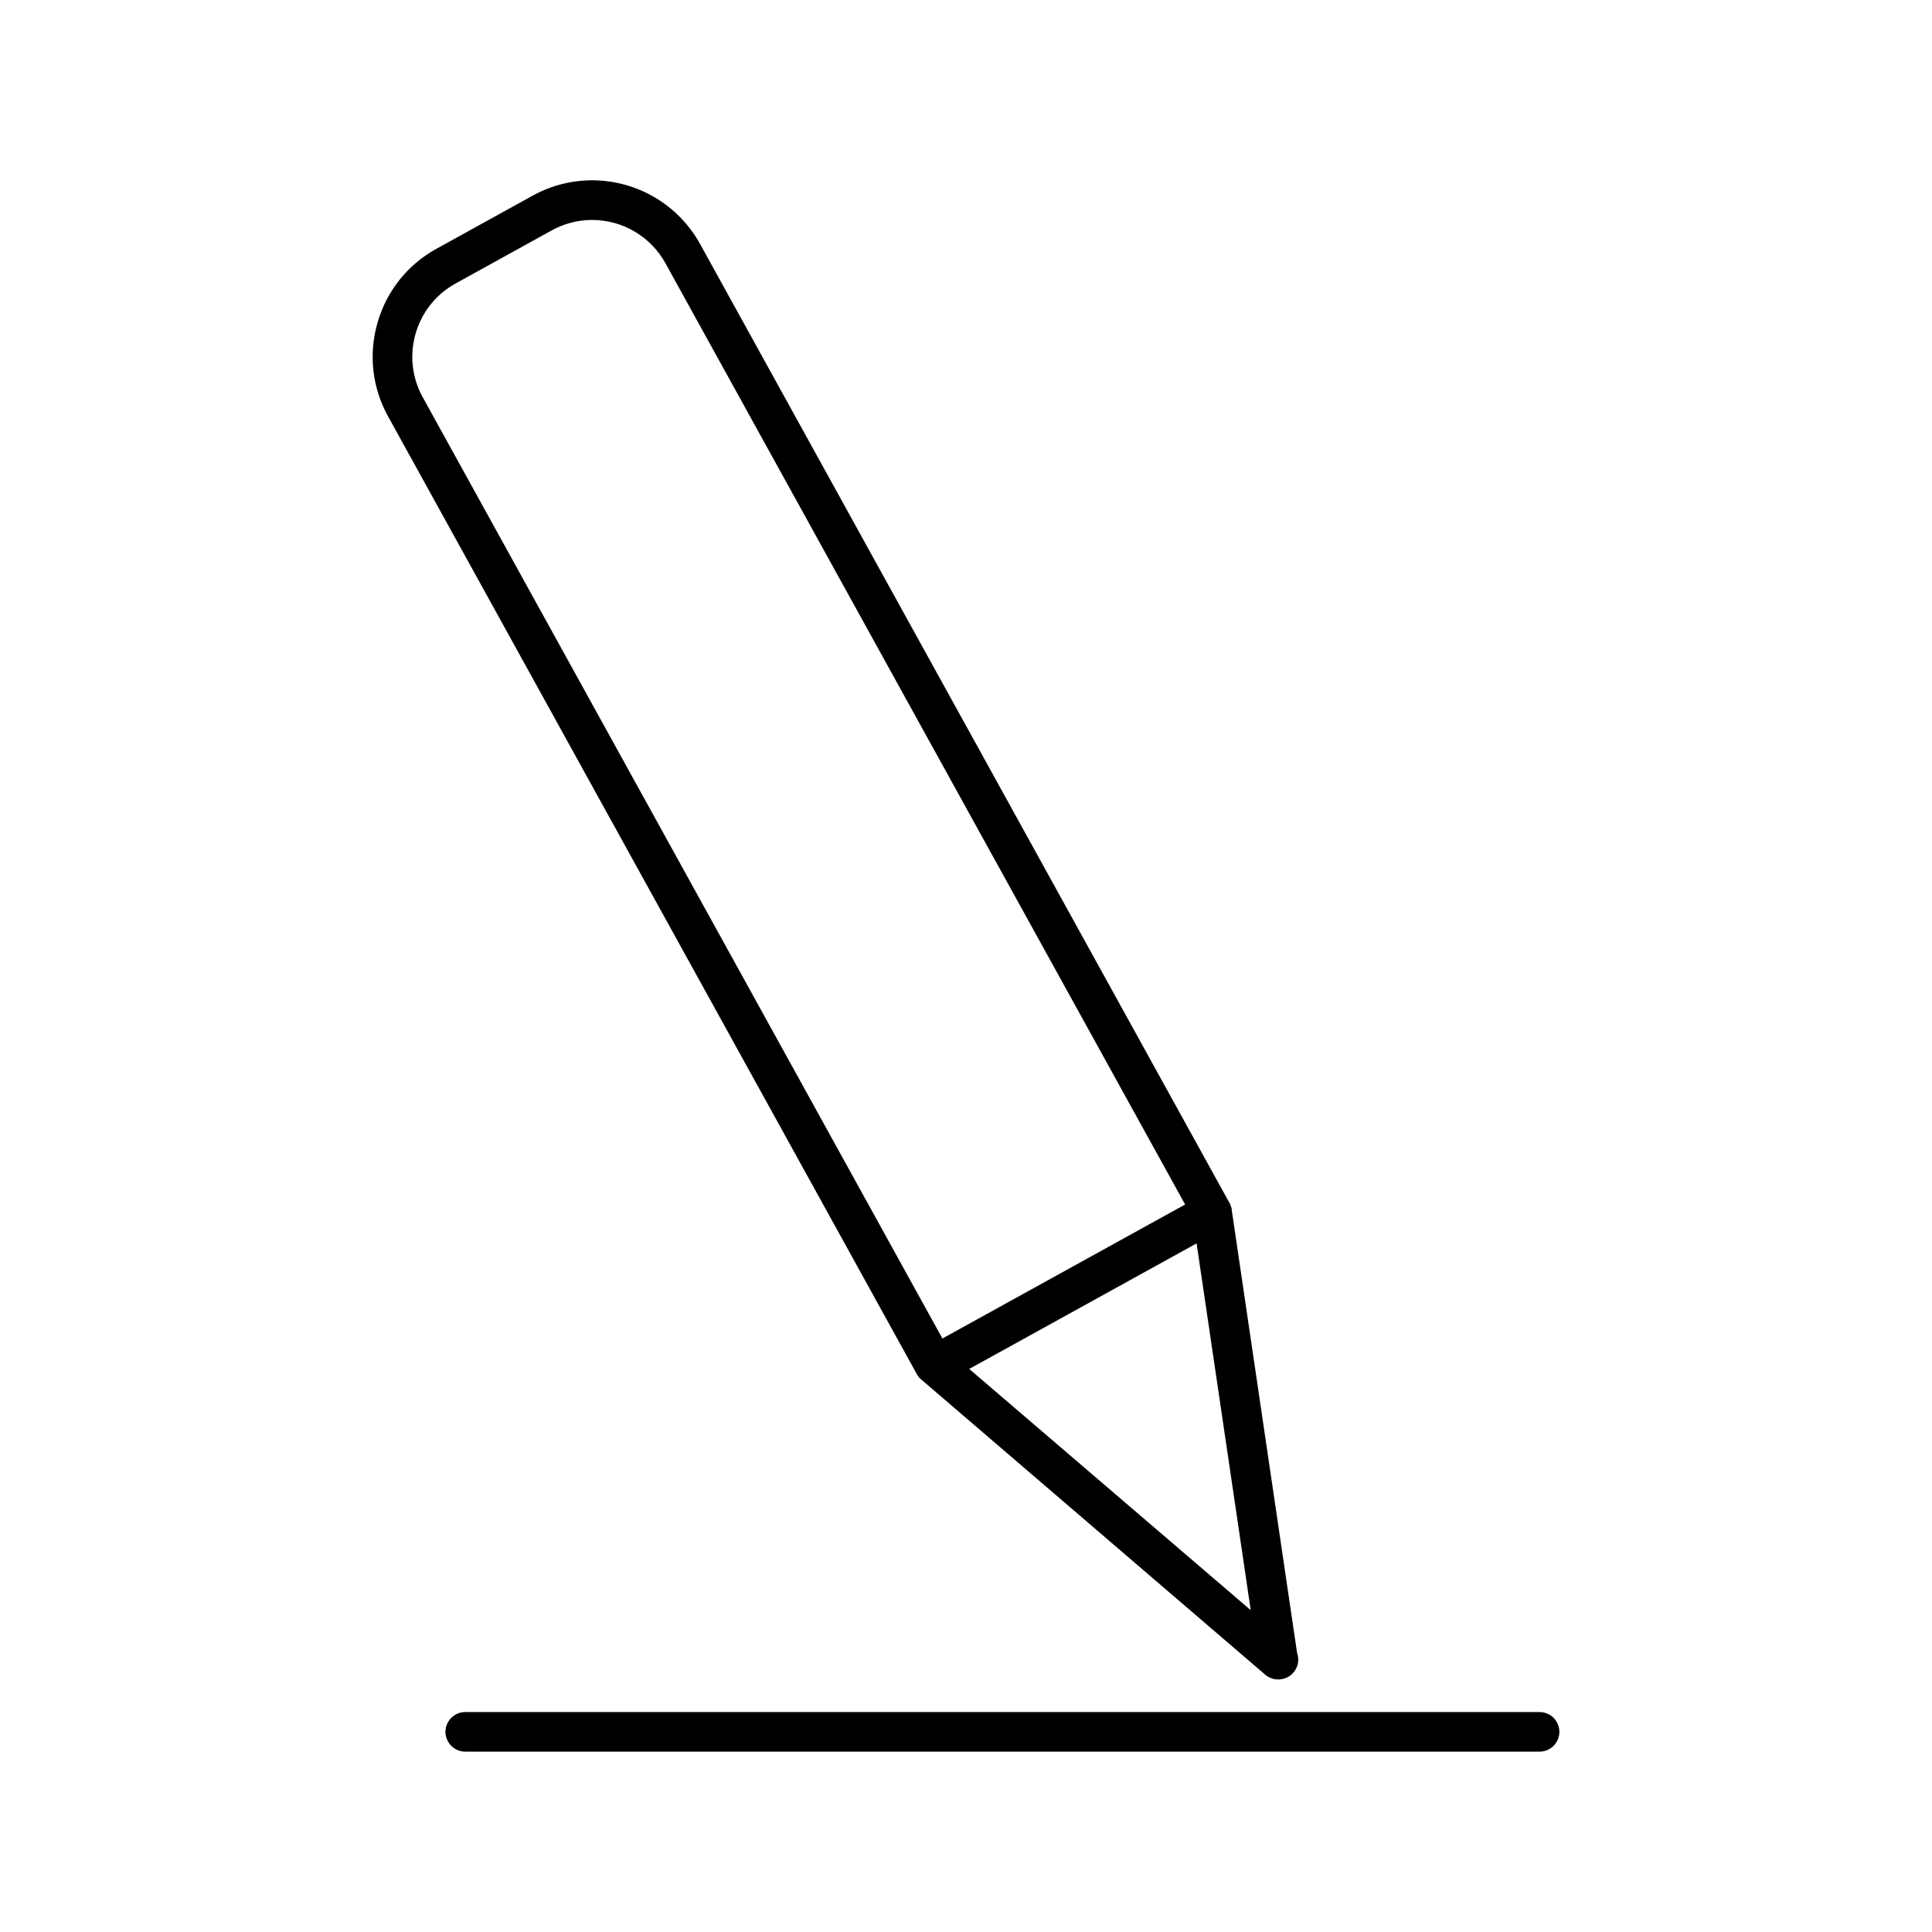
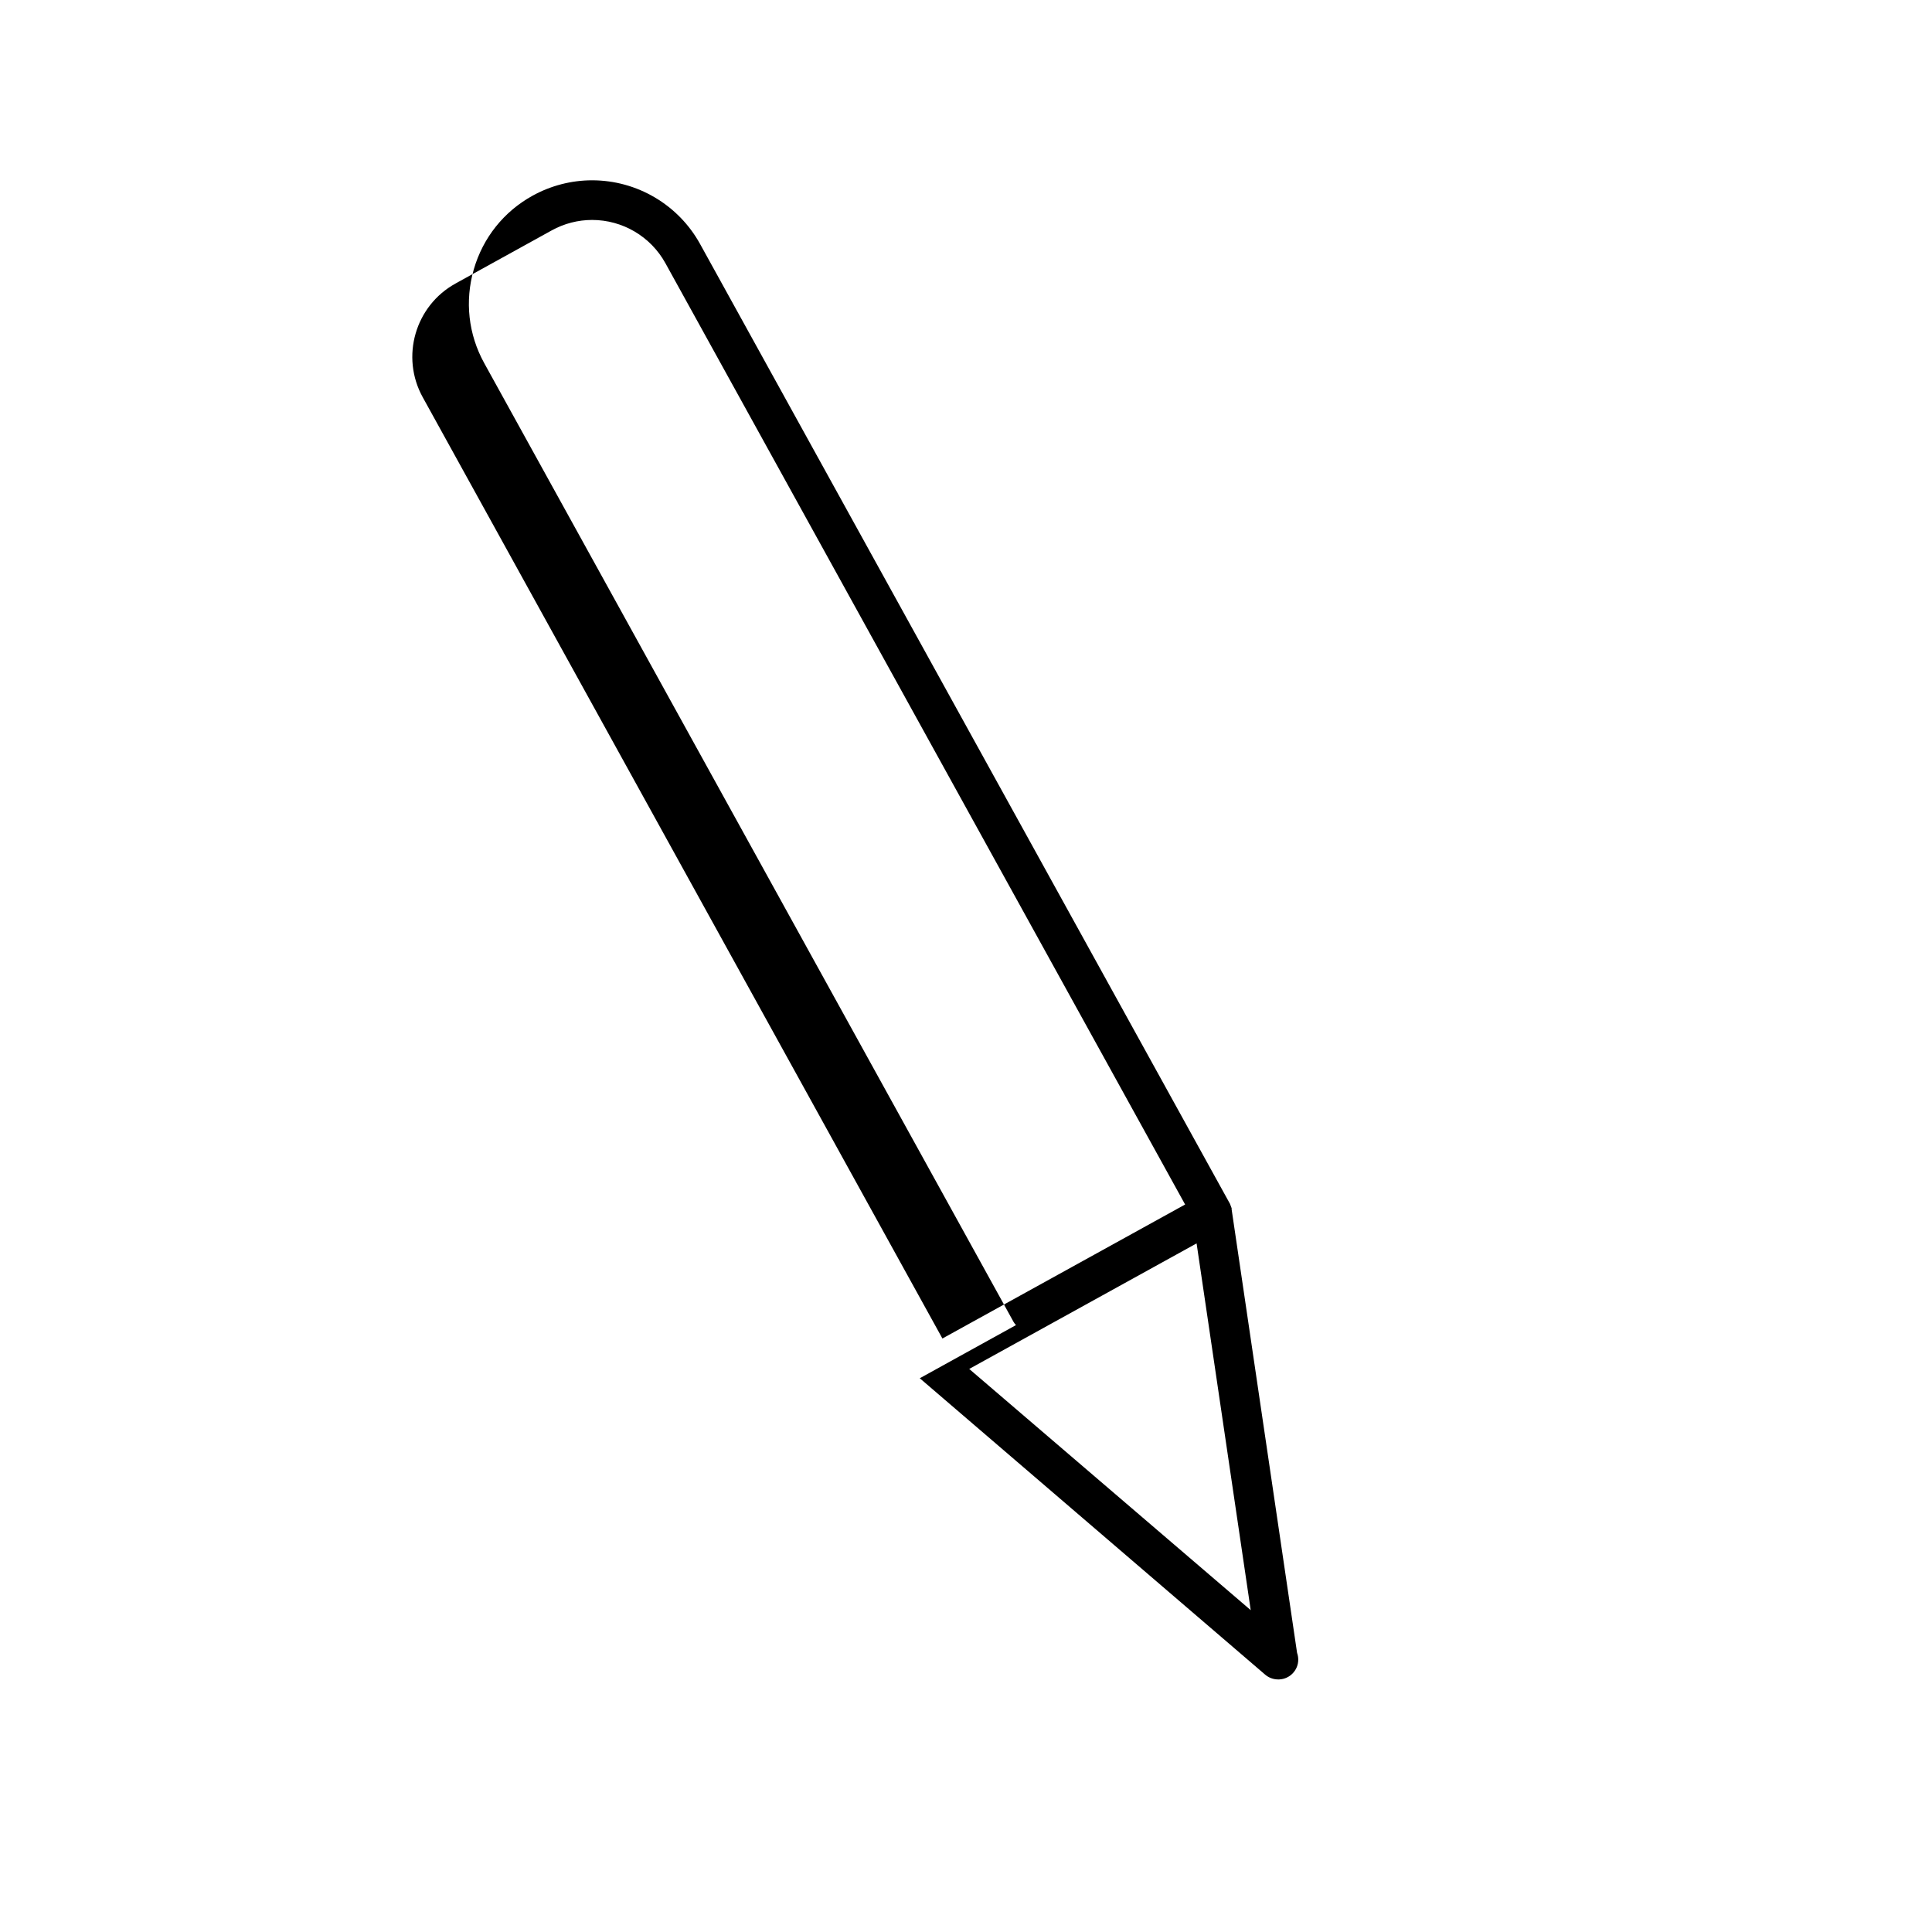
<svg xmlns="http://www.w3.org/2000/svg" fill="#000000" width="800px" height="800px" version="1.1" viewBox="144 144 512 512">
  <g>
-     <path d="m387.75 509.25 91.516 78.535c0.938 0.812 2.141 1.27 3.391 1.281h0.363l0.02-0.004c2.781-0.125 5.008-2.43 5.008-5.242 0-0.609-0.109-1.219-0.309-1.785l-17.352-117.59 0.016-0.234-0.445-1.18-140.43-254.37c-5.746-10.41-16.715-16.879-28.621-16.879-5.488 0-10.941 1.41-15.77 4.078l-25.5 14.082c-7.625 4.207-13.16 11.152-15.582 19.543-2.418 8.391-1.438 17.215 2.769 24.832l140.3 254.12c0.18 0.301 0.367 0.539 0.625 0.805zm87.703 61.457-74.602-63.922 60.258-33.273zm-210.74-351.57 25.5-14.082c3.281-1.812 6.981-2.766 10.695-2.766 8.082 0 15.523 4.387 19.43 11.457l137.73 249.46-64.32 35.512-137.73-249.46c-5.906-10.703-2-24.219 8.699-30.121z" />
-     <path d="m552 597.71h-284.7c-2.891 0-5.246 2.352-5.246 5.246 0 2.898 2.356 5.246 5.246 5.246h284.7c2.898 0 5.246-2.352 5.246-5.246 0.004-2.894-2.348-5.246-5.246-5.246z" />
+     <path d="m387.75 509.25 91.516 78.535c0.938 0.812 2.141 1.27 3.391 1.281h0.363l0.02-0.004c2.781-0.125 5.008-2.43 5.008-5.242 0-0.609-0.109-1.219-0.309-1.785l-17.352-117.59 0.016-0.234-0.445-1.18-140.43-254.37c-5.746-10.41-16.715-16.879-28.621-16.879-5.488 0-10.941 1.41-15.77 4.078c-7.625 4.207-13.16 11.152-15.582 19.543-2.418 8.391-1.438 17.215 2.769 24.832l140.3 254.12c0.18 0.301 0.367 0.539 0.625 0.805zm87.703 61.457-74.602-63.922 60.258-33.273zm-210.74-351.57 25.5-14.082c3.281-1.812 6.981-2.766 10.695-2.766 8.082 0 15.523 4.387 19.43 11.457l137.73 249.46-64.32 35.512-137.73-249.46c-5.906-10.703-2-24.219 8.699-30.121z" />
  </g>
</svg>